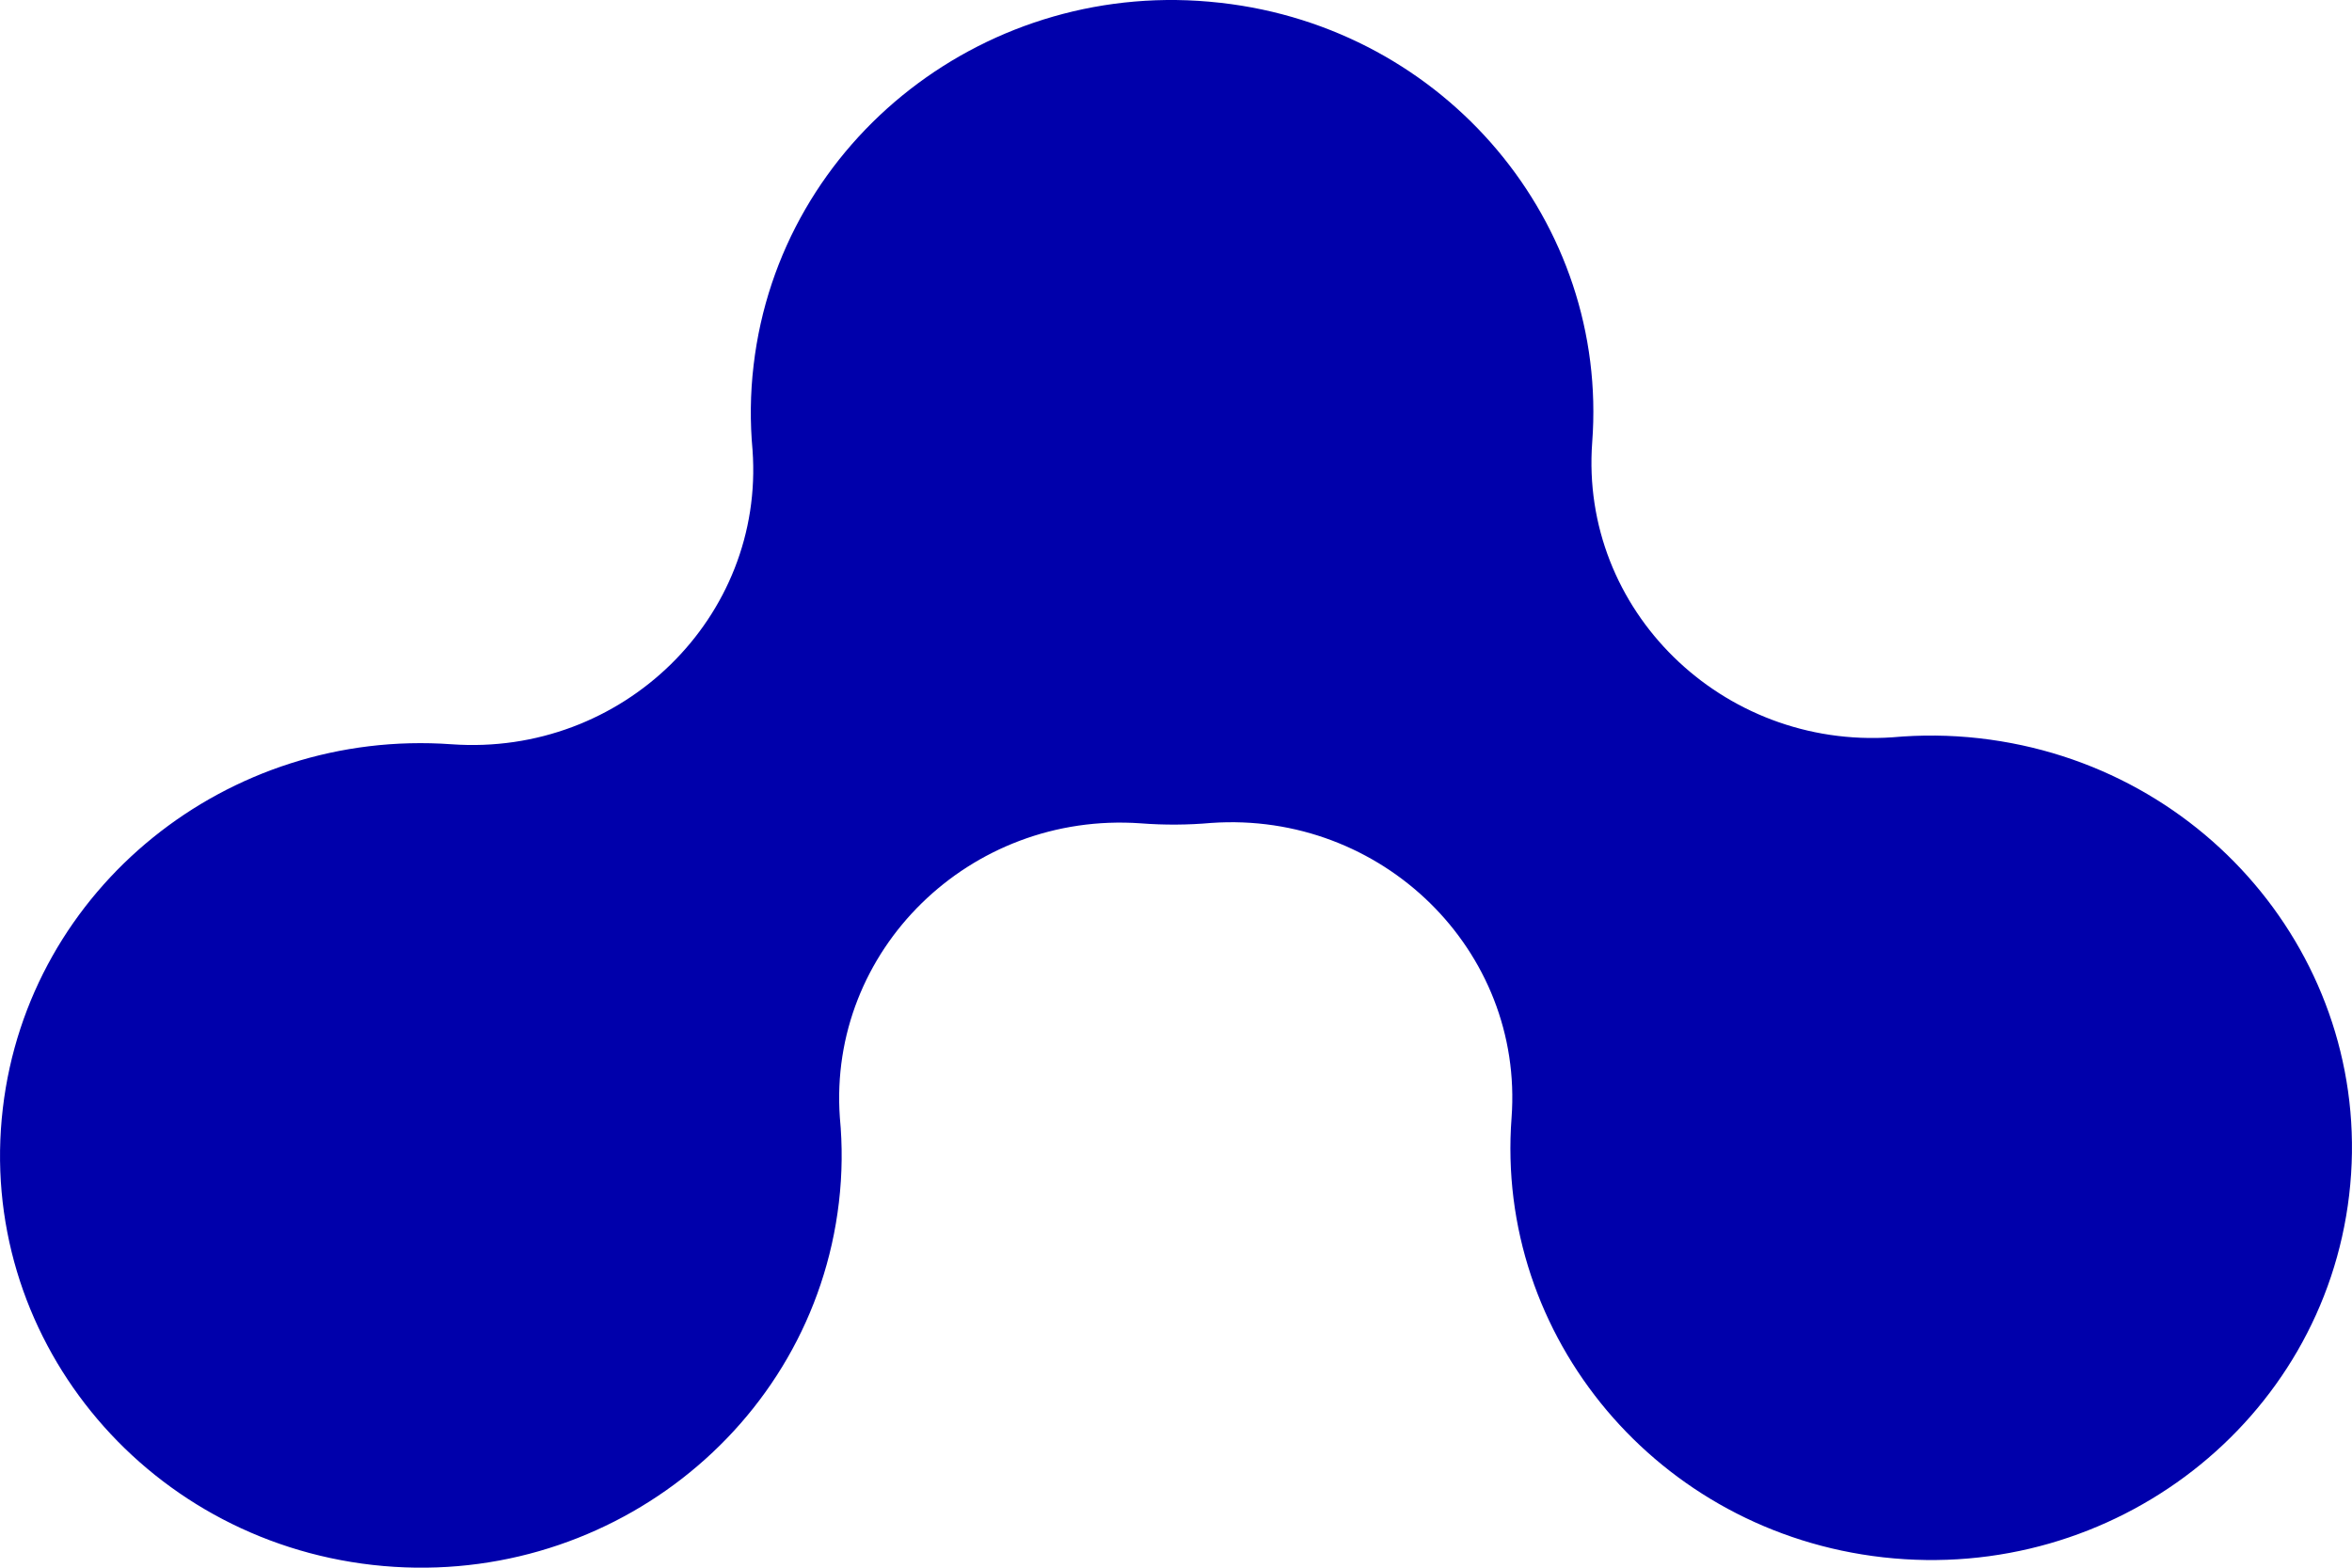
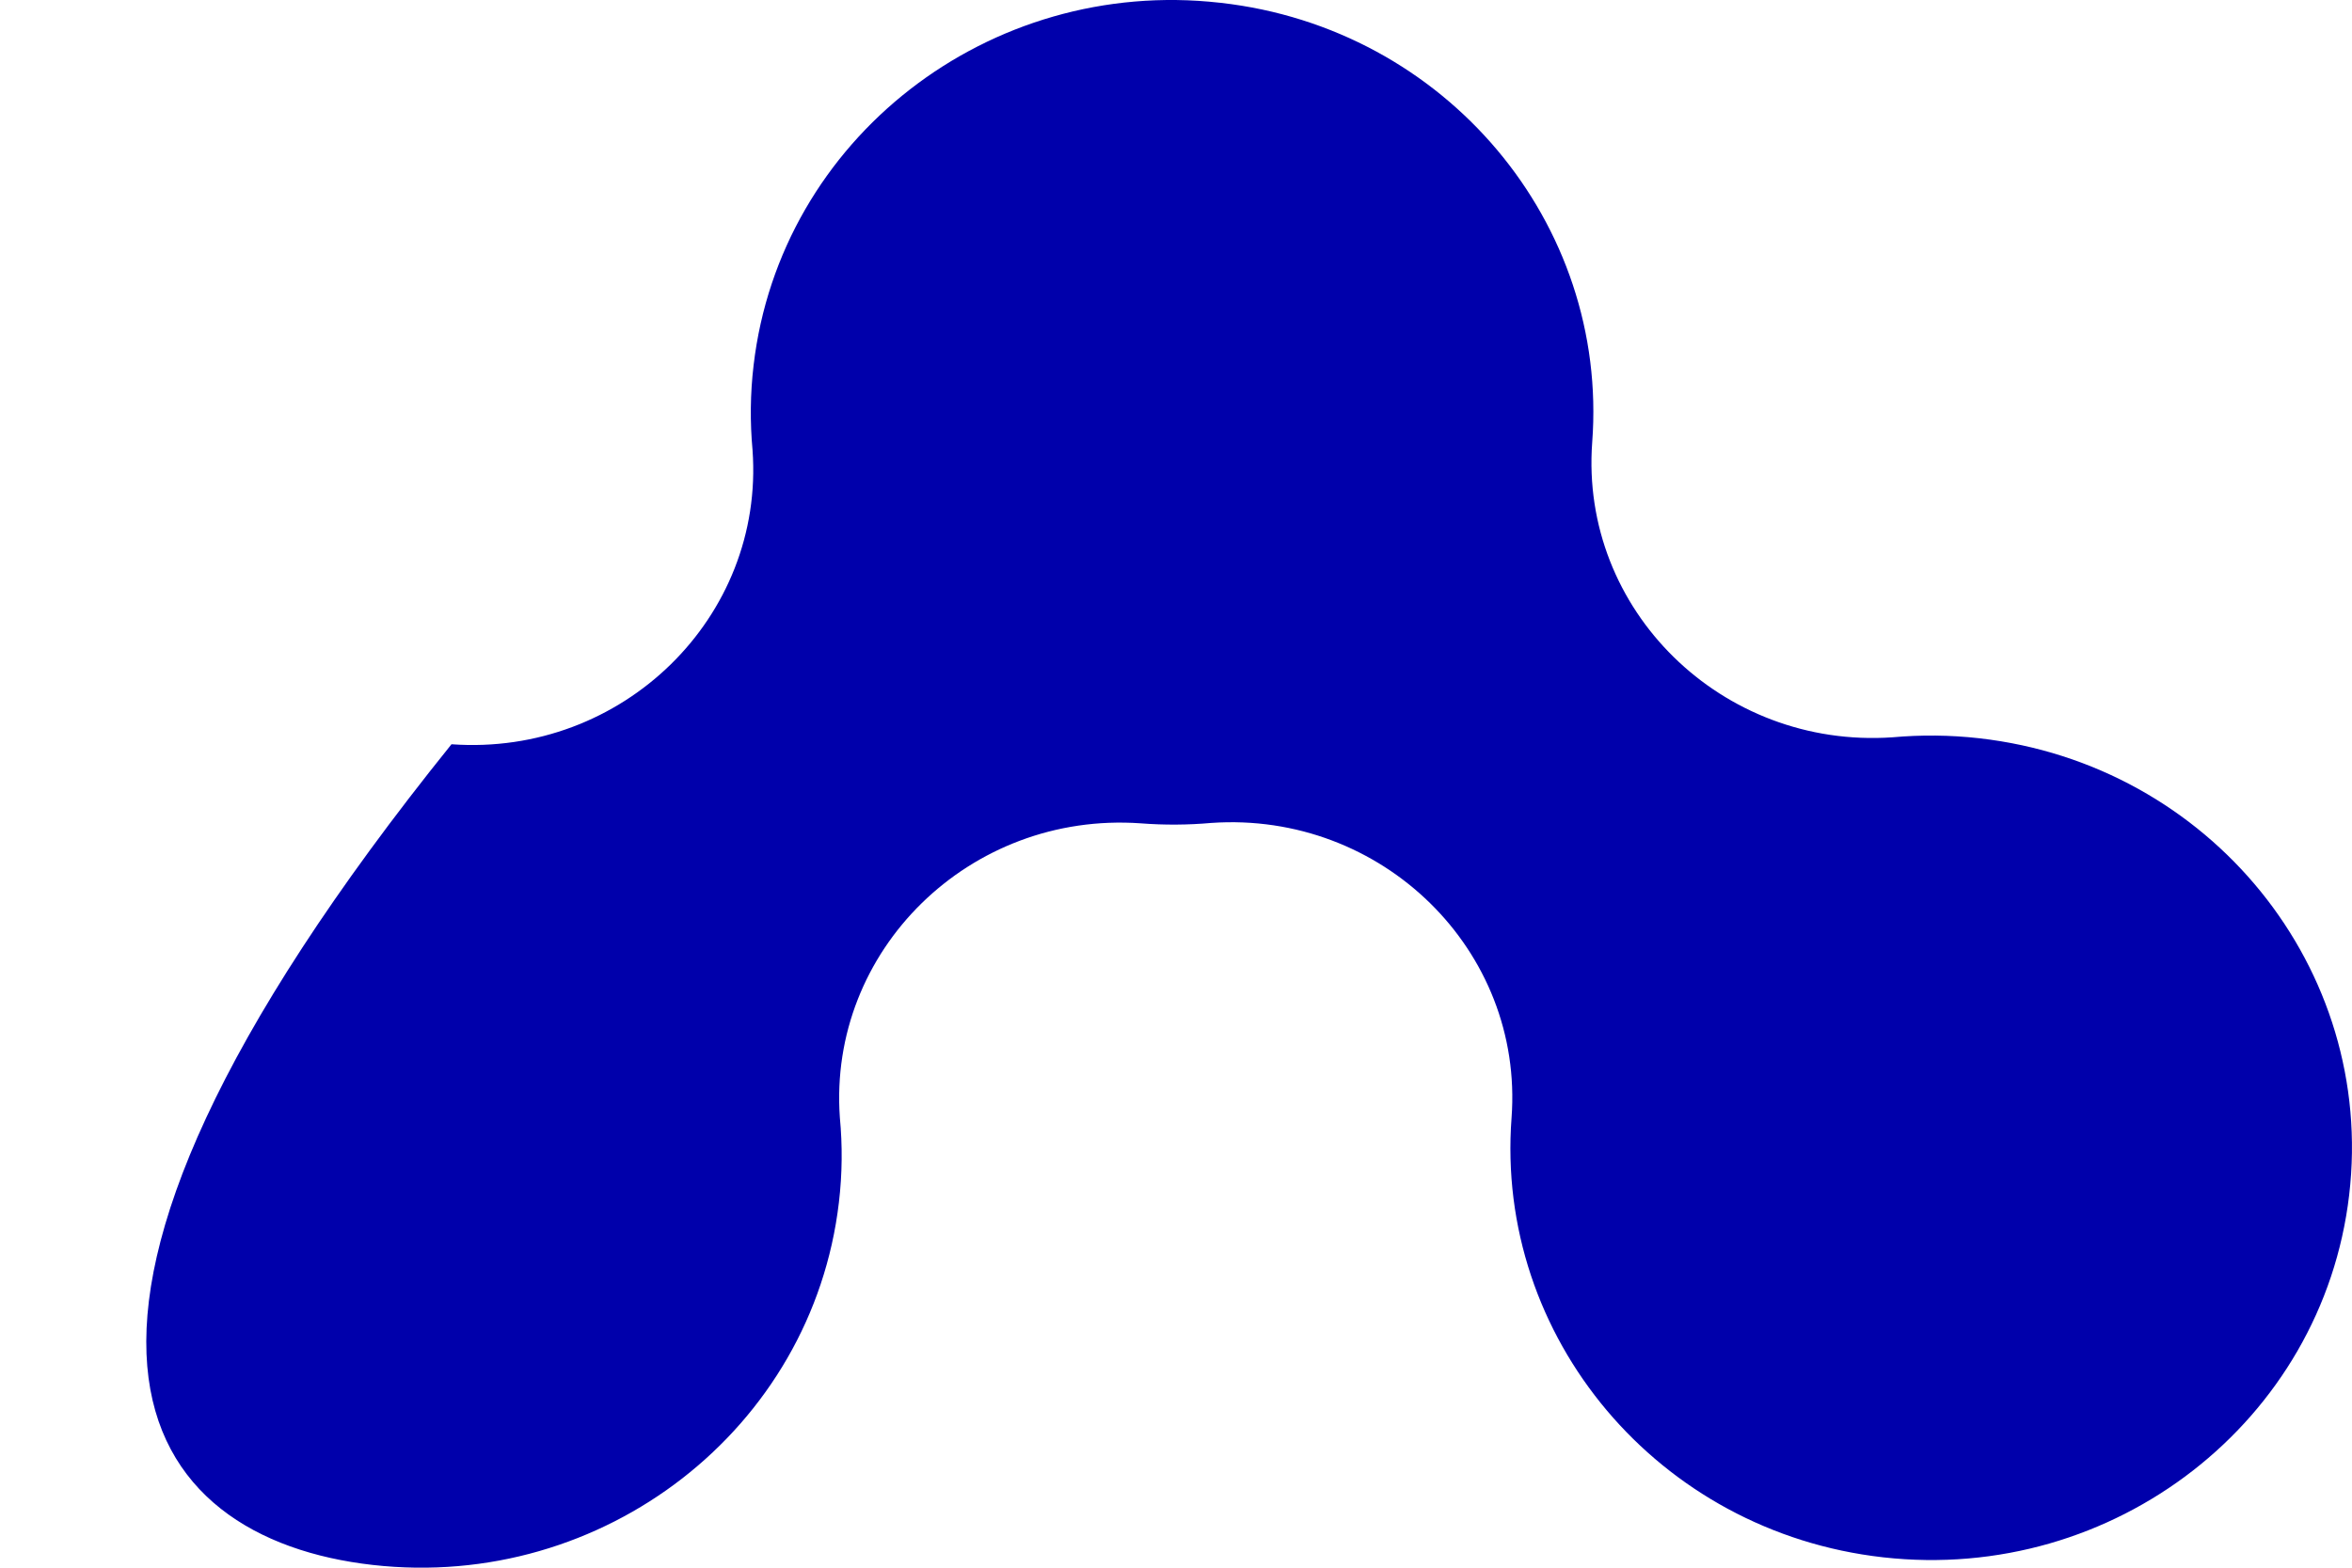
<svg xmlns="http://www.w3.org/2000/svg" fill="none" viewBox="0 0 24 16" height="16" width="24">
-   <path fill="#0000AB" d="M20.198 7.535C19.898 7.501 19.601 7.499 19.311 7.525C17.571 7.645 16.12 6.225 16.247 4.514C16.416 2.277 14.753 0.288 12.457 0.029C12.455 0.029 12.454 0.029 12.452 0.028C12.45 0.028 12.449 0.028 12.447 0.028C10.091 -0.238 7.961 1.418 7.69 3.726C7.655 4.02 7.653 4.31 7.679 4.594C7.802 6.299 6.353 7.721 4.607 7.596C2.323 7.432 0.293 9.061 0.029 11.311C-0.243 13.619 1.447 15.706 3.803 15.972C6.158 16.238 8.288 14.582 8.56 12.274C8.595 11.98 8.597 11.69 8.57 11.406C8.448 9.701 9.894 8.28 11.639 8.403C11.882 8.422 12.123 8.42 12.36 8.399C14.1 8.278 15.551 9.698 15.424 11.409C15.255 13.646 16.918 15.635 19.214 15.894C21.57 16.16 23.7 14.505 23.971 12.197C24.243 9.888 22.553 7.802 20.197 7.535L20.198 7.535Z" />
+   <path fill="#0000AB" d="M20.198 7.535C19.898 7.501 19.601 7.499 19.311 7.525C17.571 7.645 16.12 6.225 16.247 4.514C16.416 2.277 14.753 0.288 12.457 0.029C12.455 0.029 12.454 0.029 12.452 0.028C12.45 0.028 12.449 0.028 12.447 0.028C10.091 -0.238 7.961 1.418 7.69 3.726C7.655 4.02 7.653 4.31 7.679 4.594C7.802 6.299 6.353 7.721 4.607 7.596C-0.243 13.619 1.447 15.706 3.803 15.972C6.158 16.238 8.288 14.582 8.56 12.274C8.595 11.98 8.597 11.69 8.57 11.406C8.448 9.701 9.894 8.28 11.639 8.403C11.882 8.422 12.123 8.42 12.36 8.399C14.1 8.278 15.551 9.698 15.424 11.409C15.255 13.646 16.918 15.635 19.214 15.894C21.57 16.16 23.7 14.505 23.971 12.197C24.243 9.888 22.553 7.802 20.197 7.535L20.198 7.535Z" />
</svg>